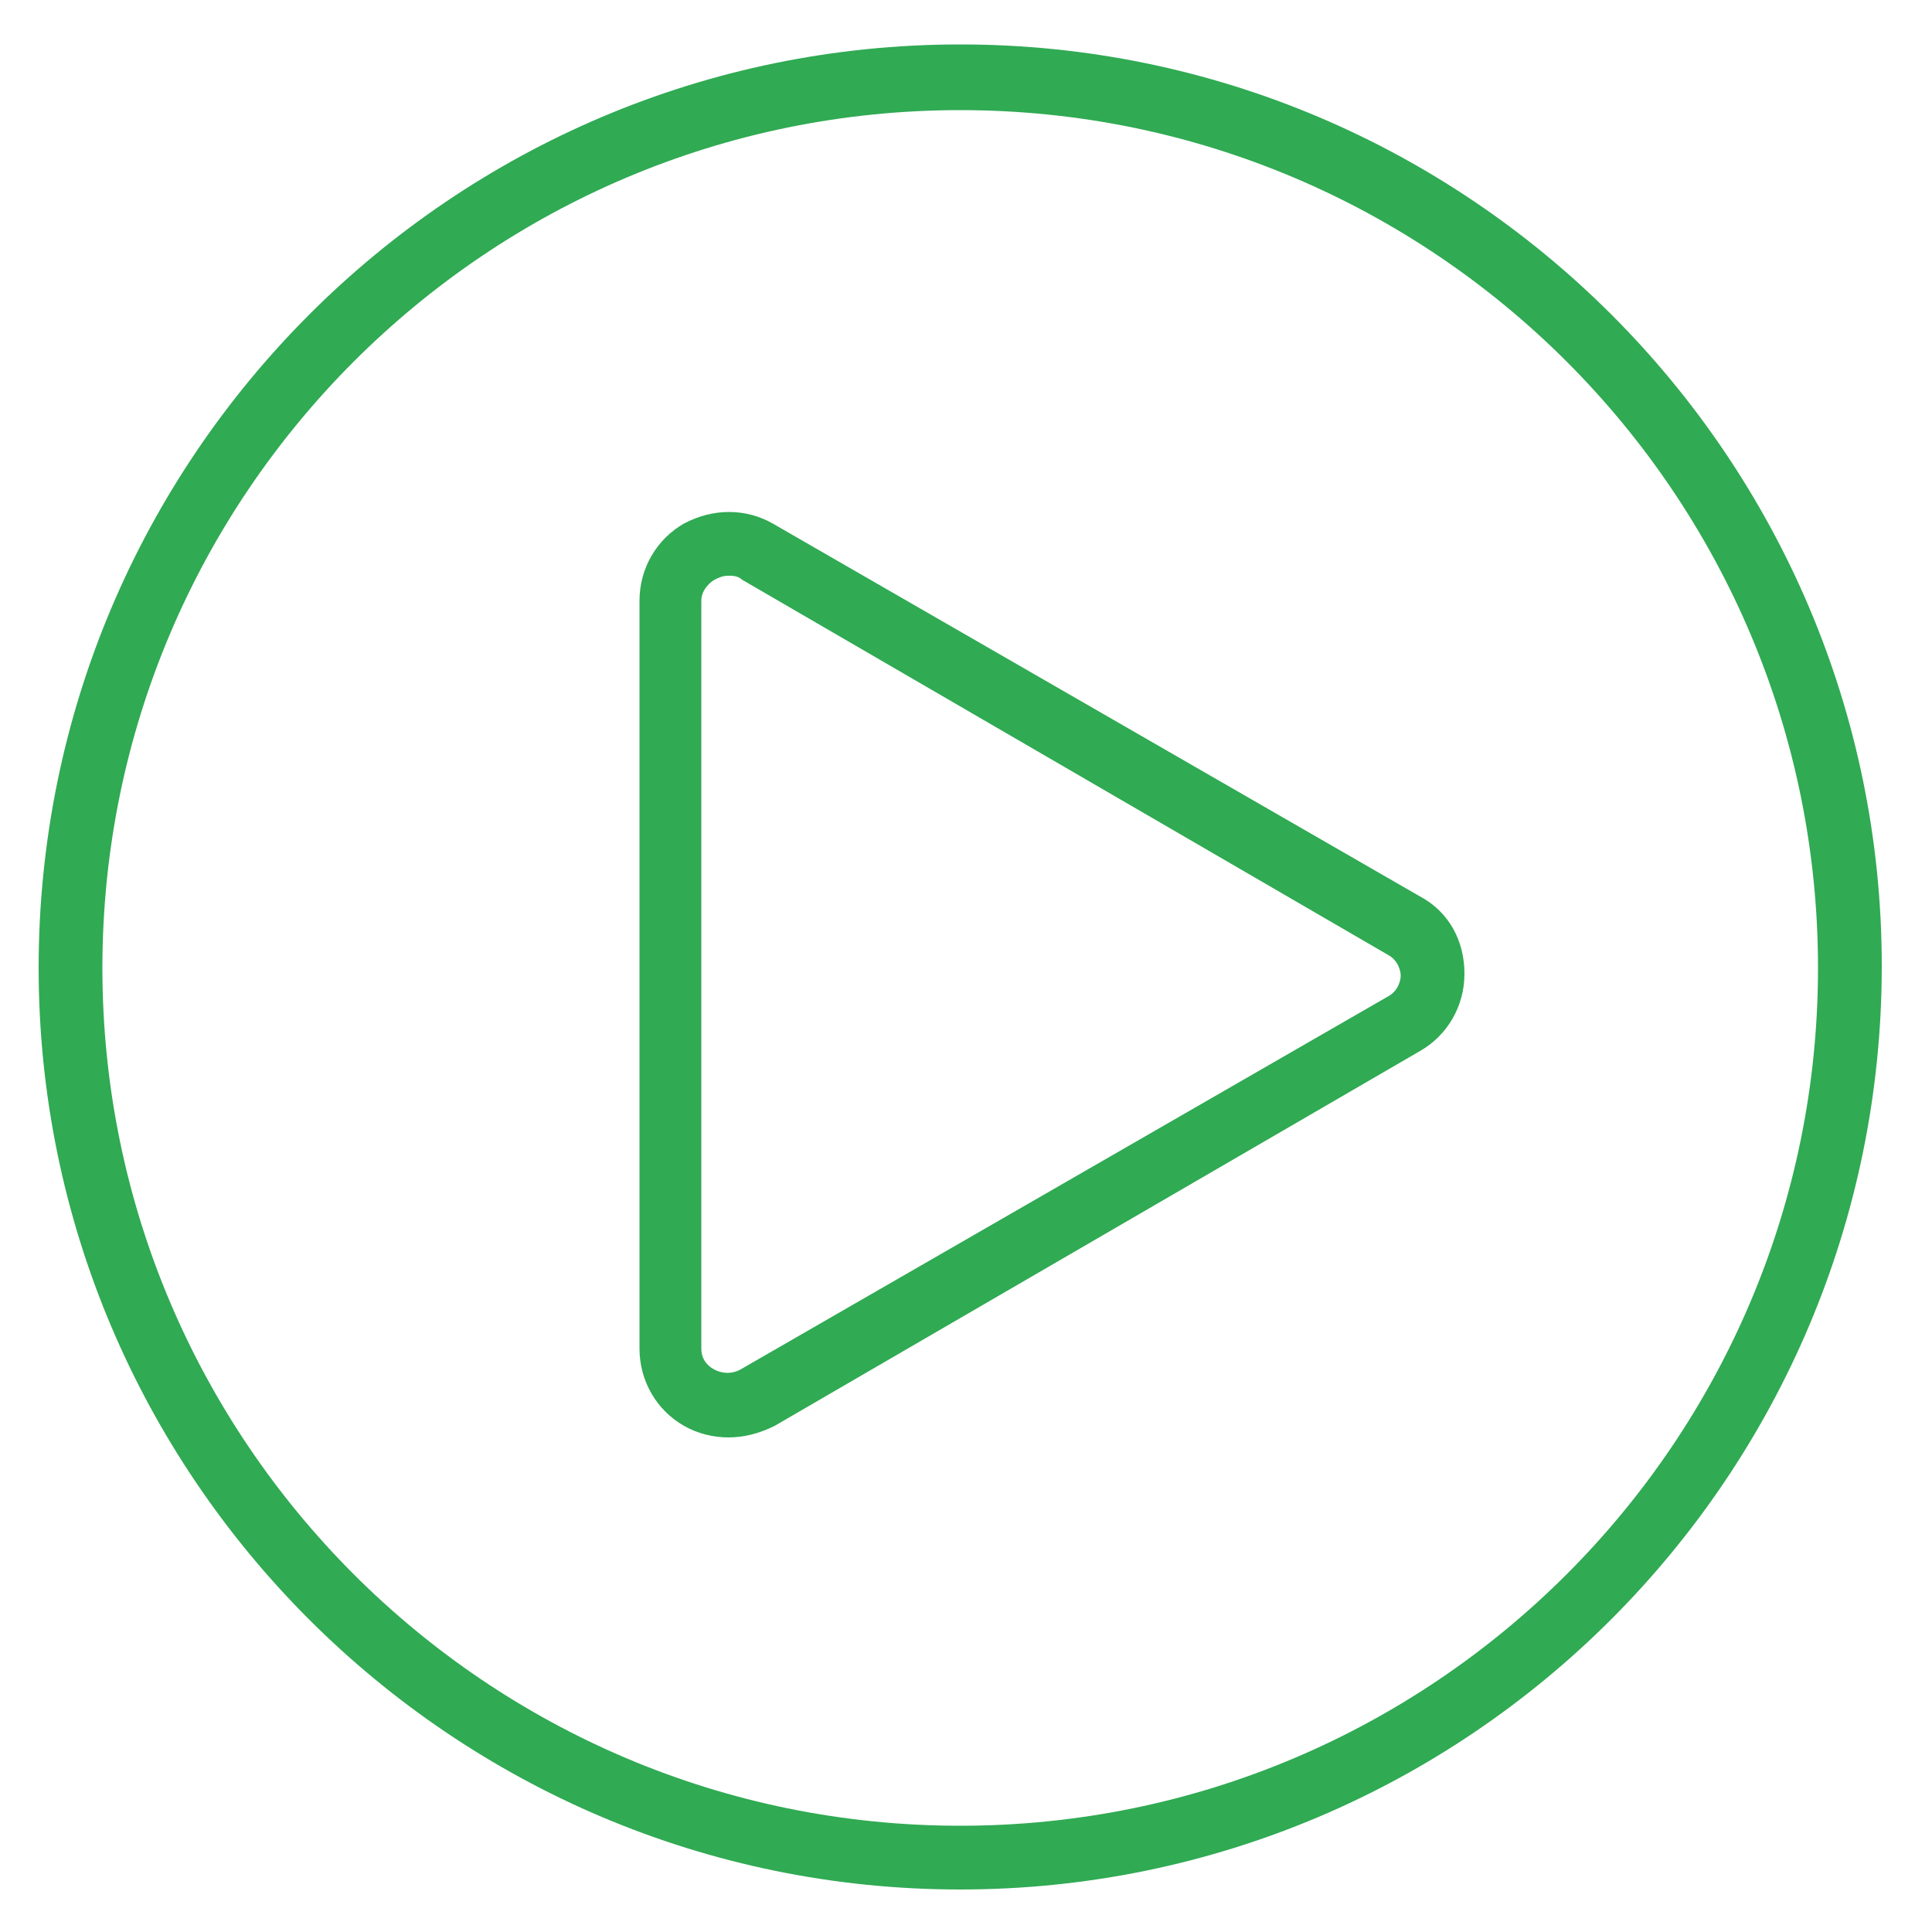
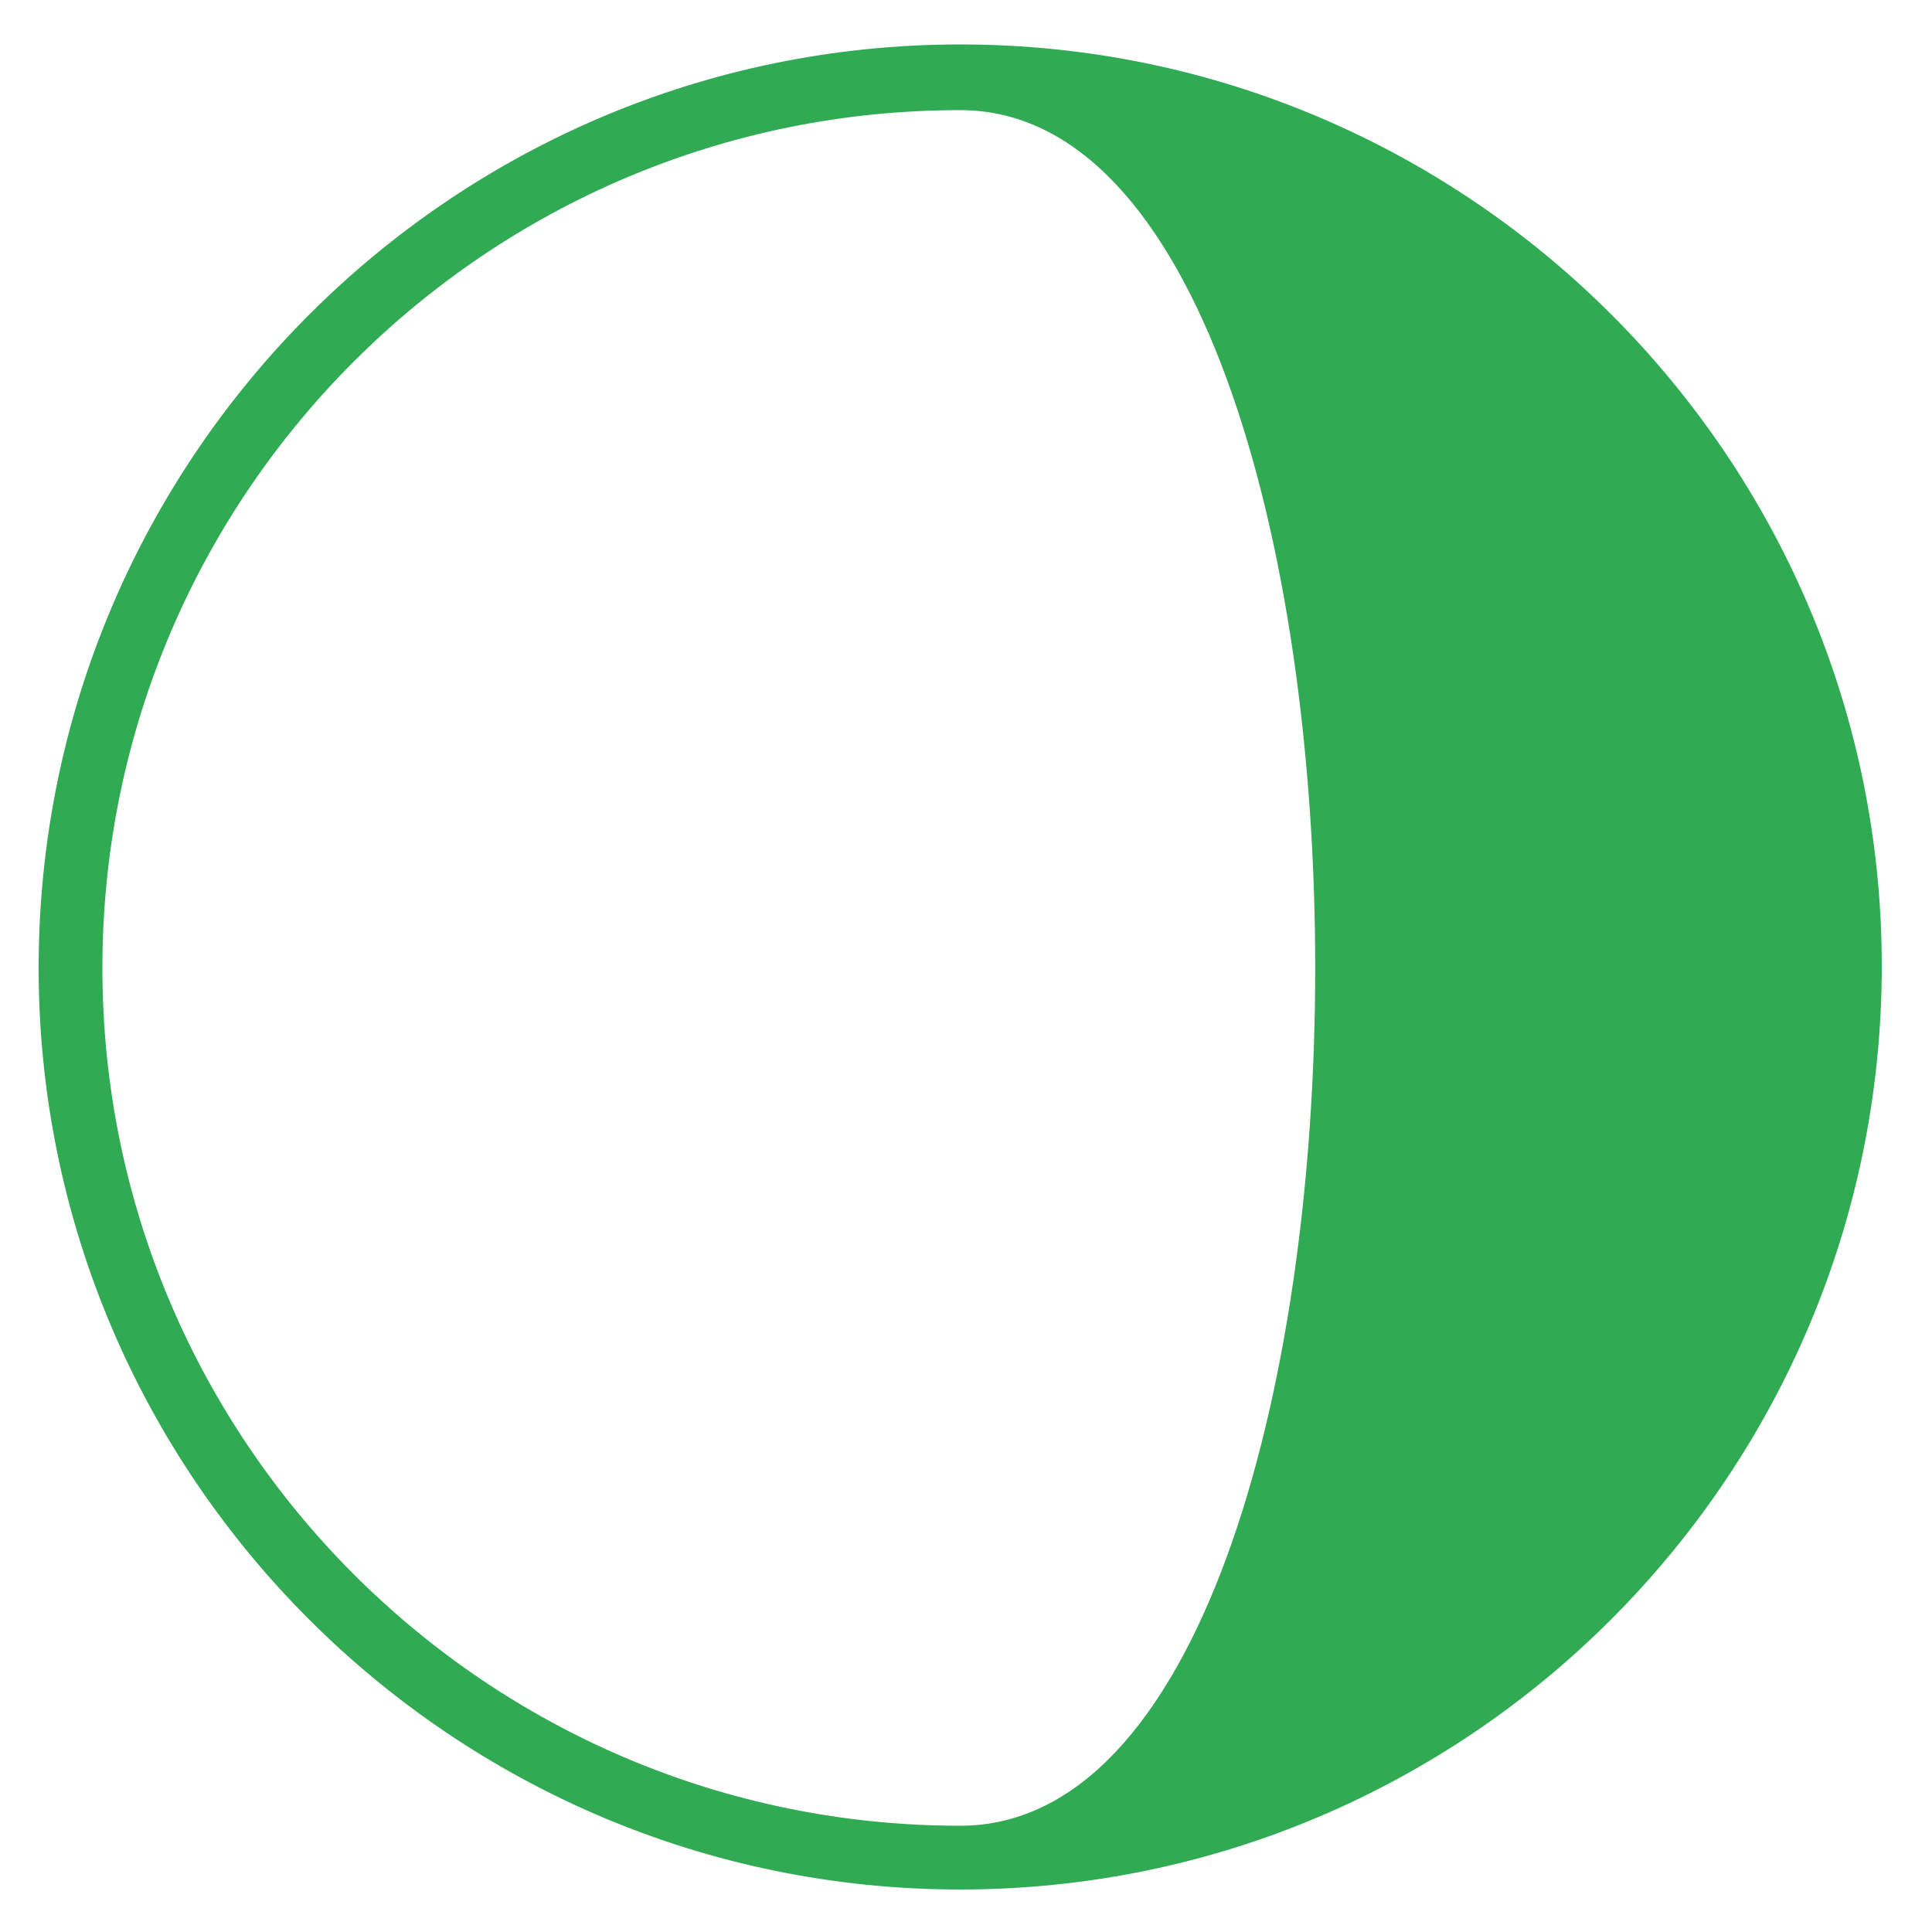
<svg xmlns="http://www.w3.org/2000/svg" version="1.1" id="Layer_1" x="0px" y="0px" viewBox="0 0 100 100" style="enable-background:new 0 0 100 100;" xml:space="preserve">
  <style type="text/css">
	.st0{fill:#30AA53;}
</style>
-   <path class="st0" d="M49.7,97.8C23.4,97.8,2,76.4,2,50.1C2,23.7,23.4,2.3,49.7,2.3c26.3,0,47.7,21.4,47.7,47.7  C97.4,76.4,76,97.8,49.7,97.8z M49.7,5.7C25.2,5.7,5.3,25.6,5.3,50.1s19.9,44.4,44.4,44.4s44.4-19.9,44.4-44.4S74.2,5.7,49.7,5.7z" />
-   <path class="st0" d="M37.7,74.4c-0.8,0-1.6-0.2-2.3-0.6c-1.4-0.8-2.3-2.3-2.3-4V31.1c0-1.7,0.9-3.2,2.3-4c1.5-0.8,3.2-0.8,4.6,0l0,0  l33.5,19.3c1.5,0.8,2.3,2.3,2.3,4s-0.9,3.2-2.3,4L40.1,73.8C39.3,74.2,38.5,74.4,37.7,74.4z M37.7,29.8c-0.3,0-0.5,0.1-0.7,0.2  c-0.2,0.1-0.7,0.5-0.7,1.1v38.7c0,0.7,0.5,1,0.7,1.1c0.2,0.1,0.7,0.3,1.3,0l33.5-19.3c0.6-0.3,0.7-0.9,0.7-1.1s-0.1-0.8-0.7-1.1  L38.4,30C38.2,29.8,37.9,29.8,37.7,29.8z" />
+   <path class="st0" d="M49.7,97.8C23.4,97.8,2,76.4,2,50.1C2,23.7,23.4,2.3,49.7,2.3c26.3,0,47.7,21.4,47.7,47.7  C97.4,76.4,76,97.8,49.7,97.8z M49.7,5.7C25.2,5.7,5.3,25.6,5.3,50.1s19.9,44.4,44.4,44.4S74.2,5.7,49.7,5.7z" />
</svg>